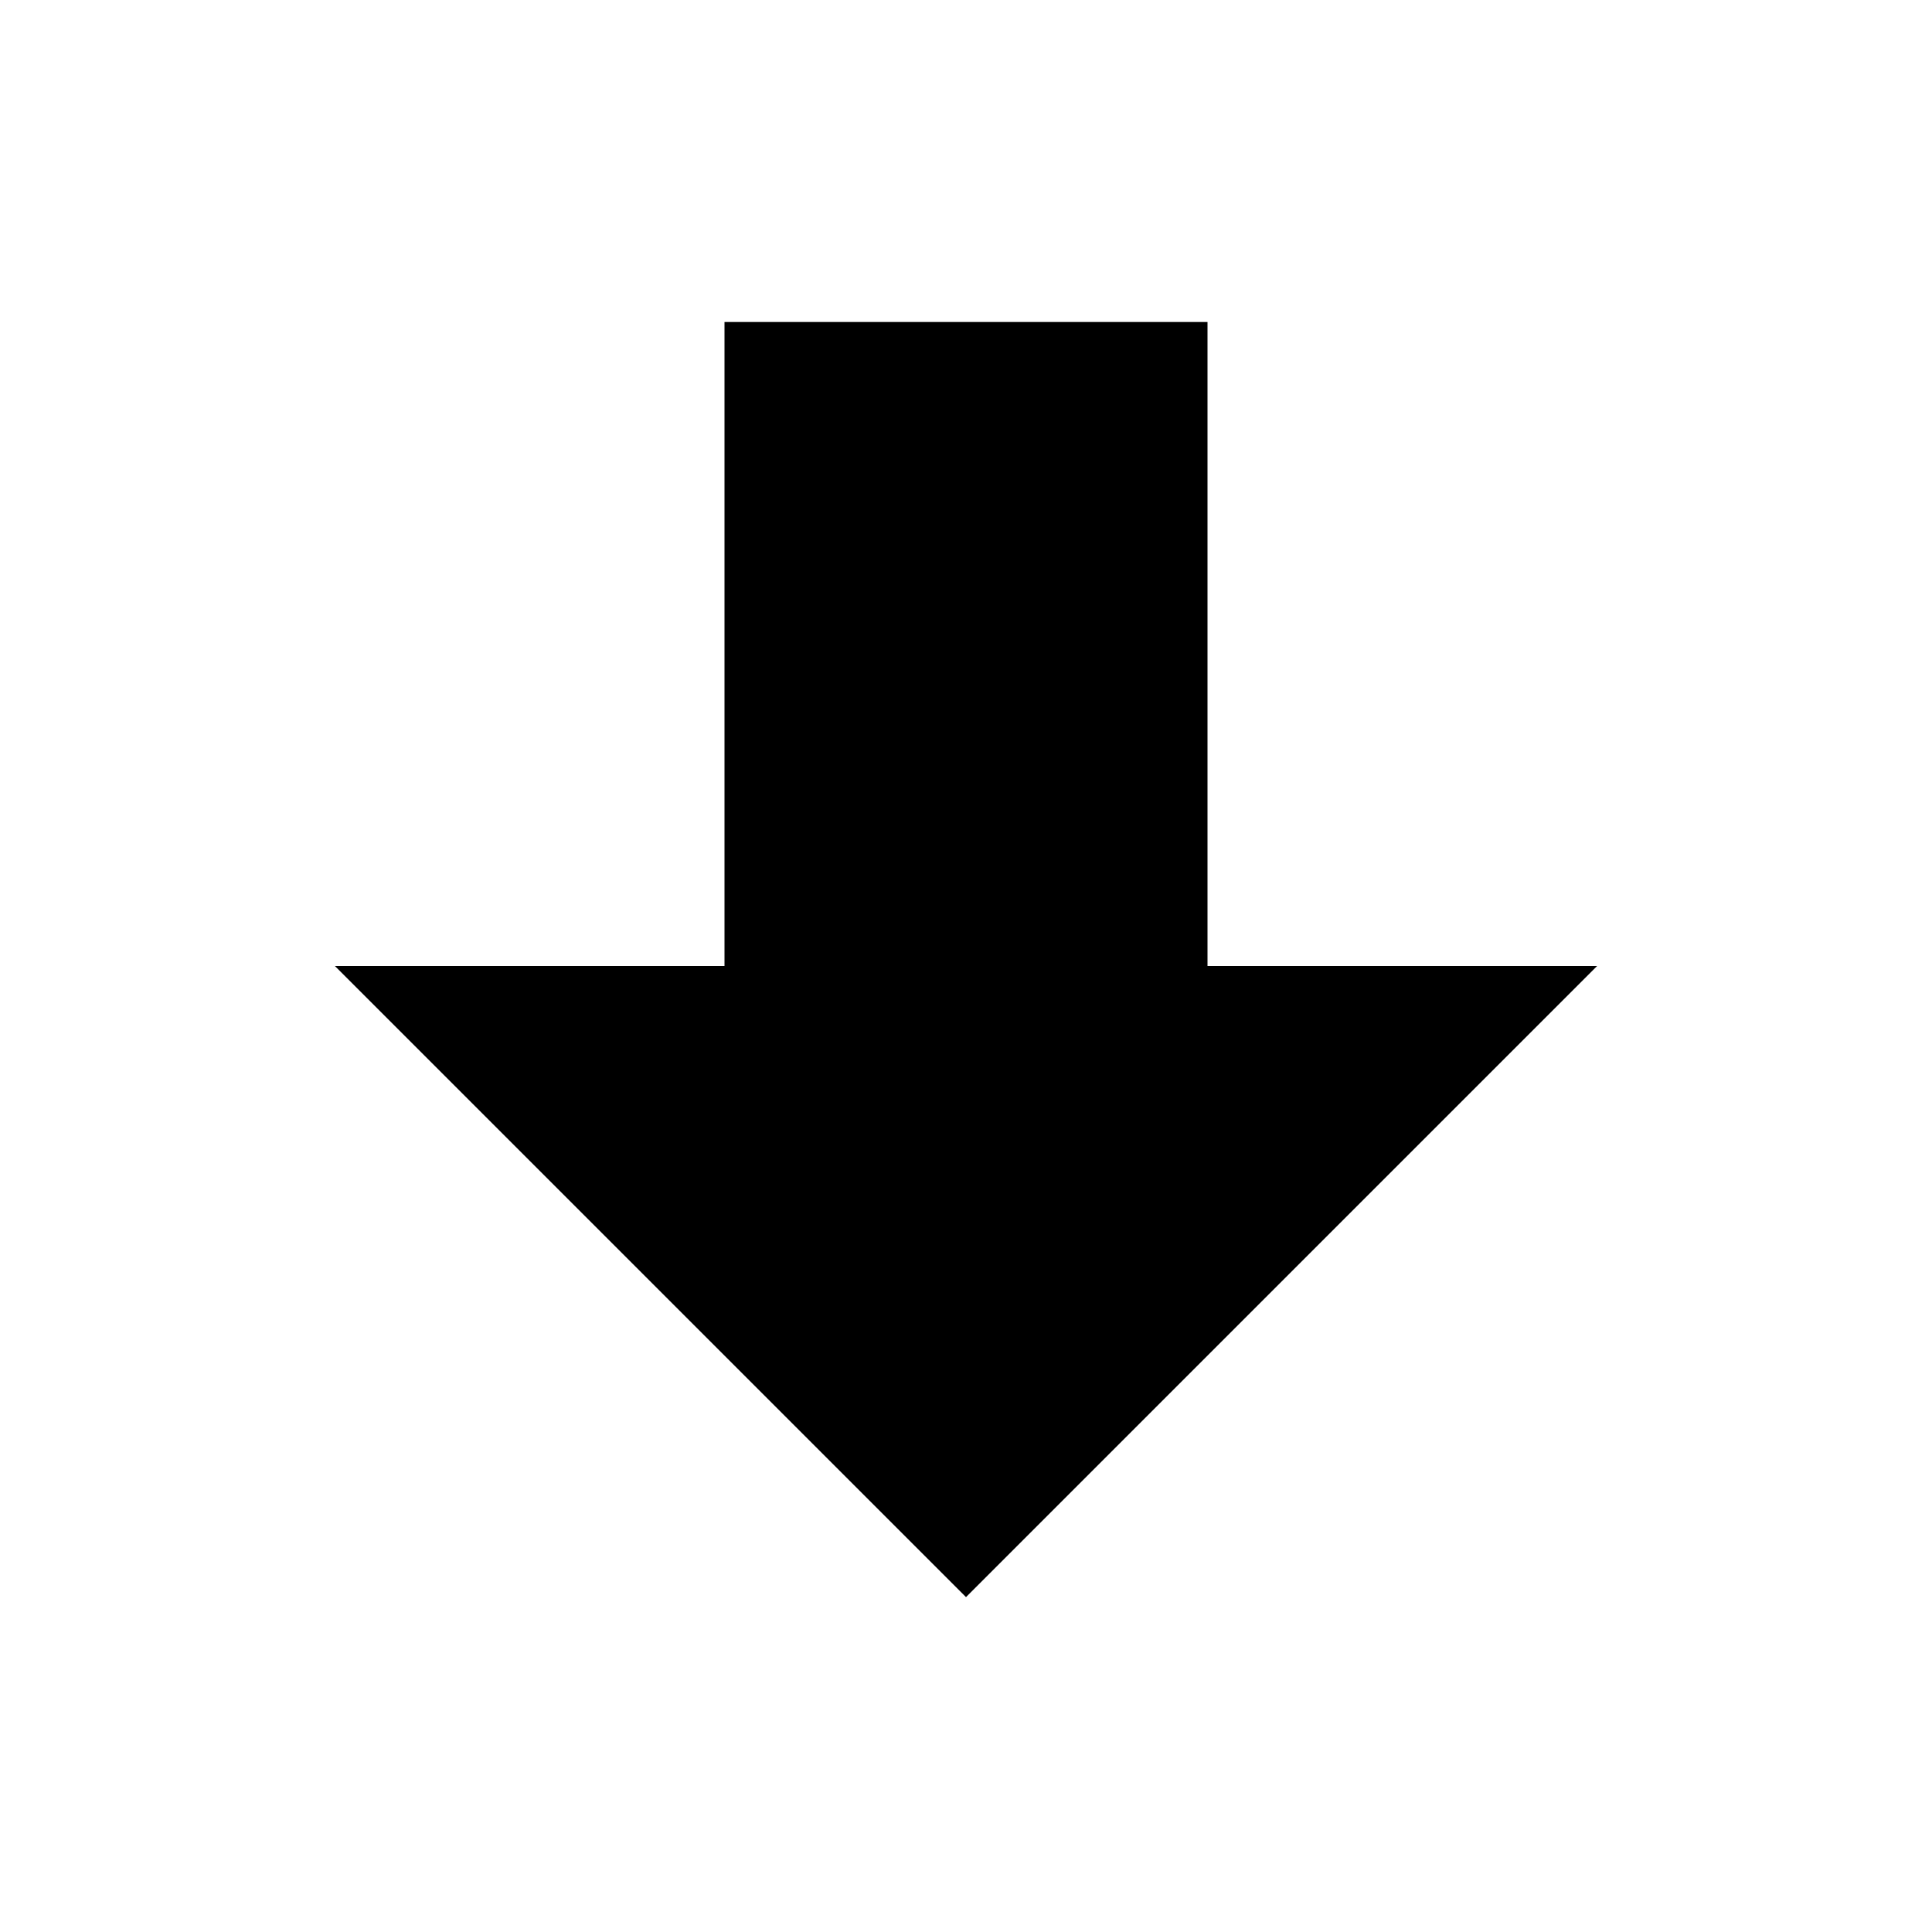
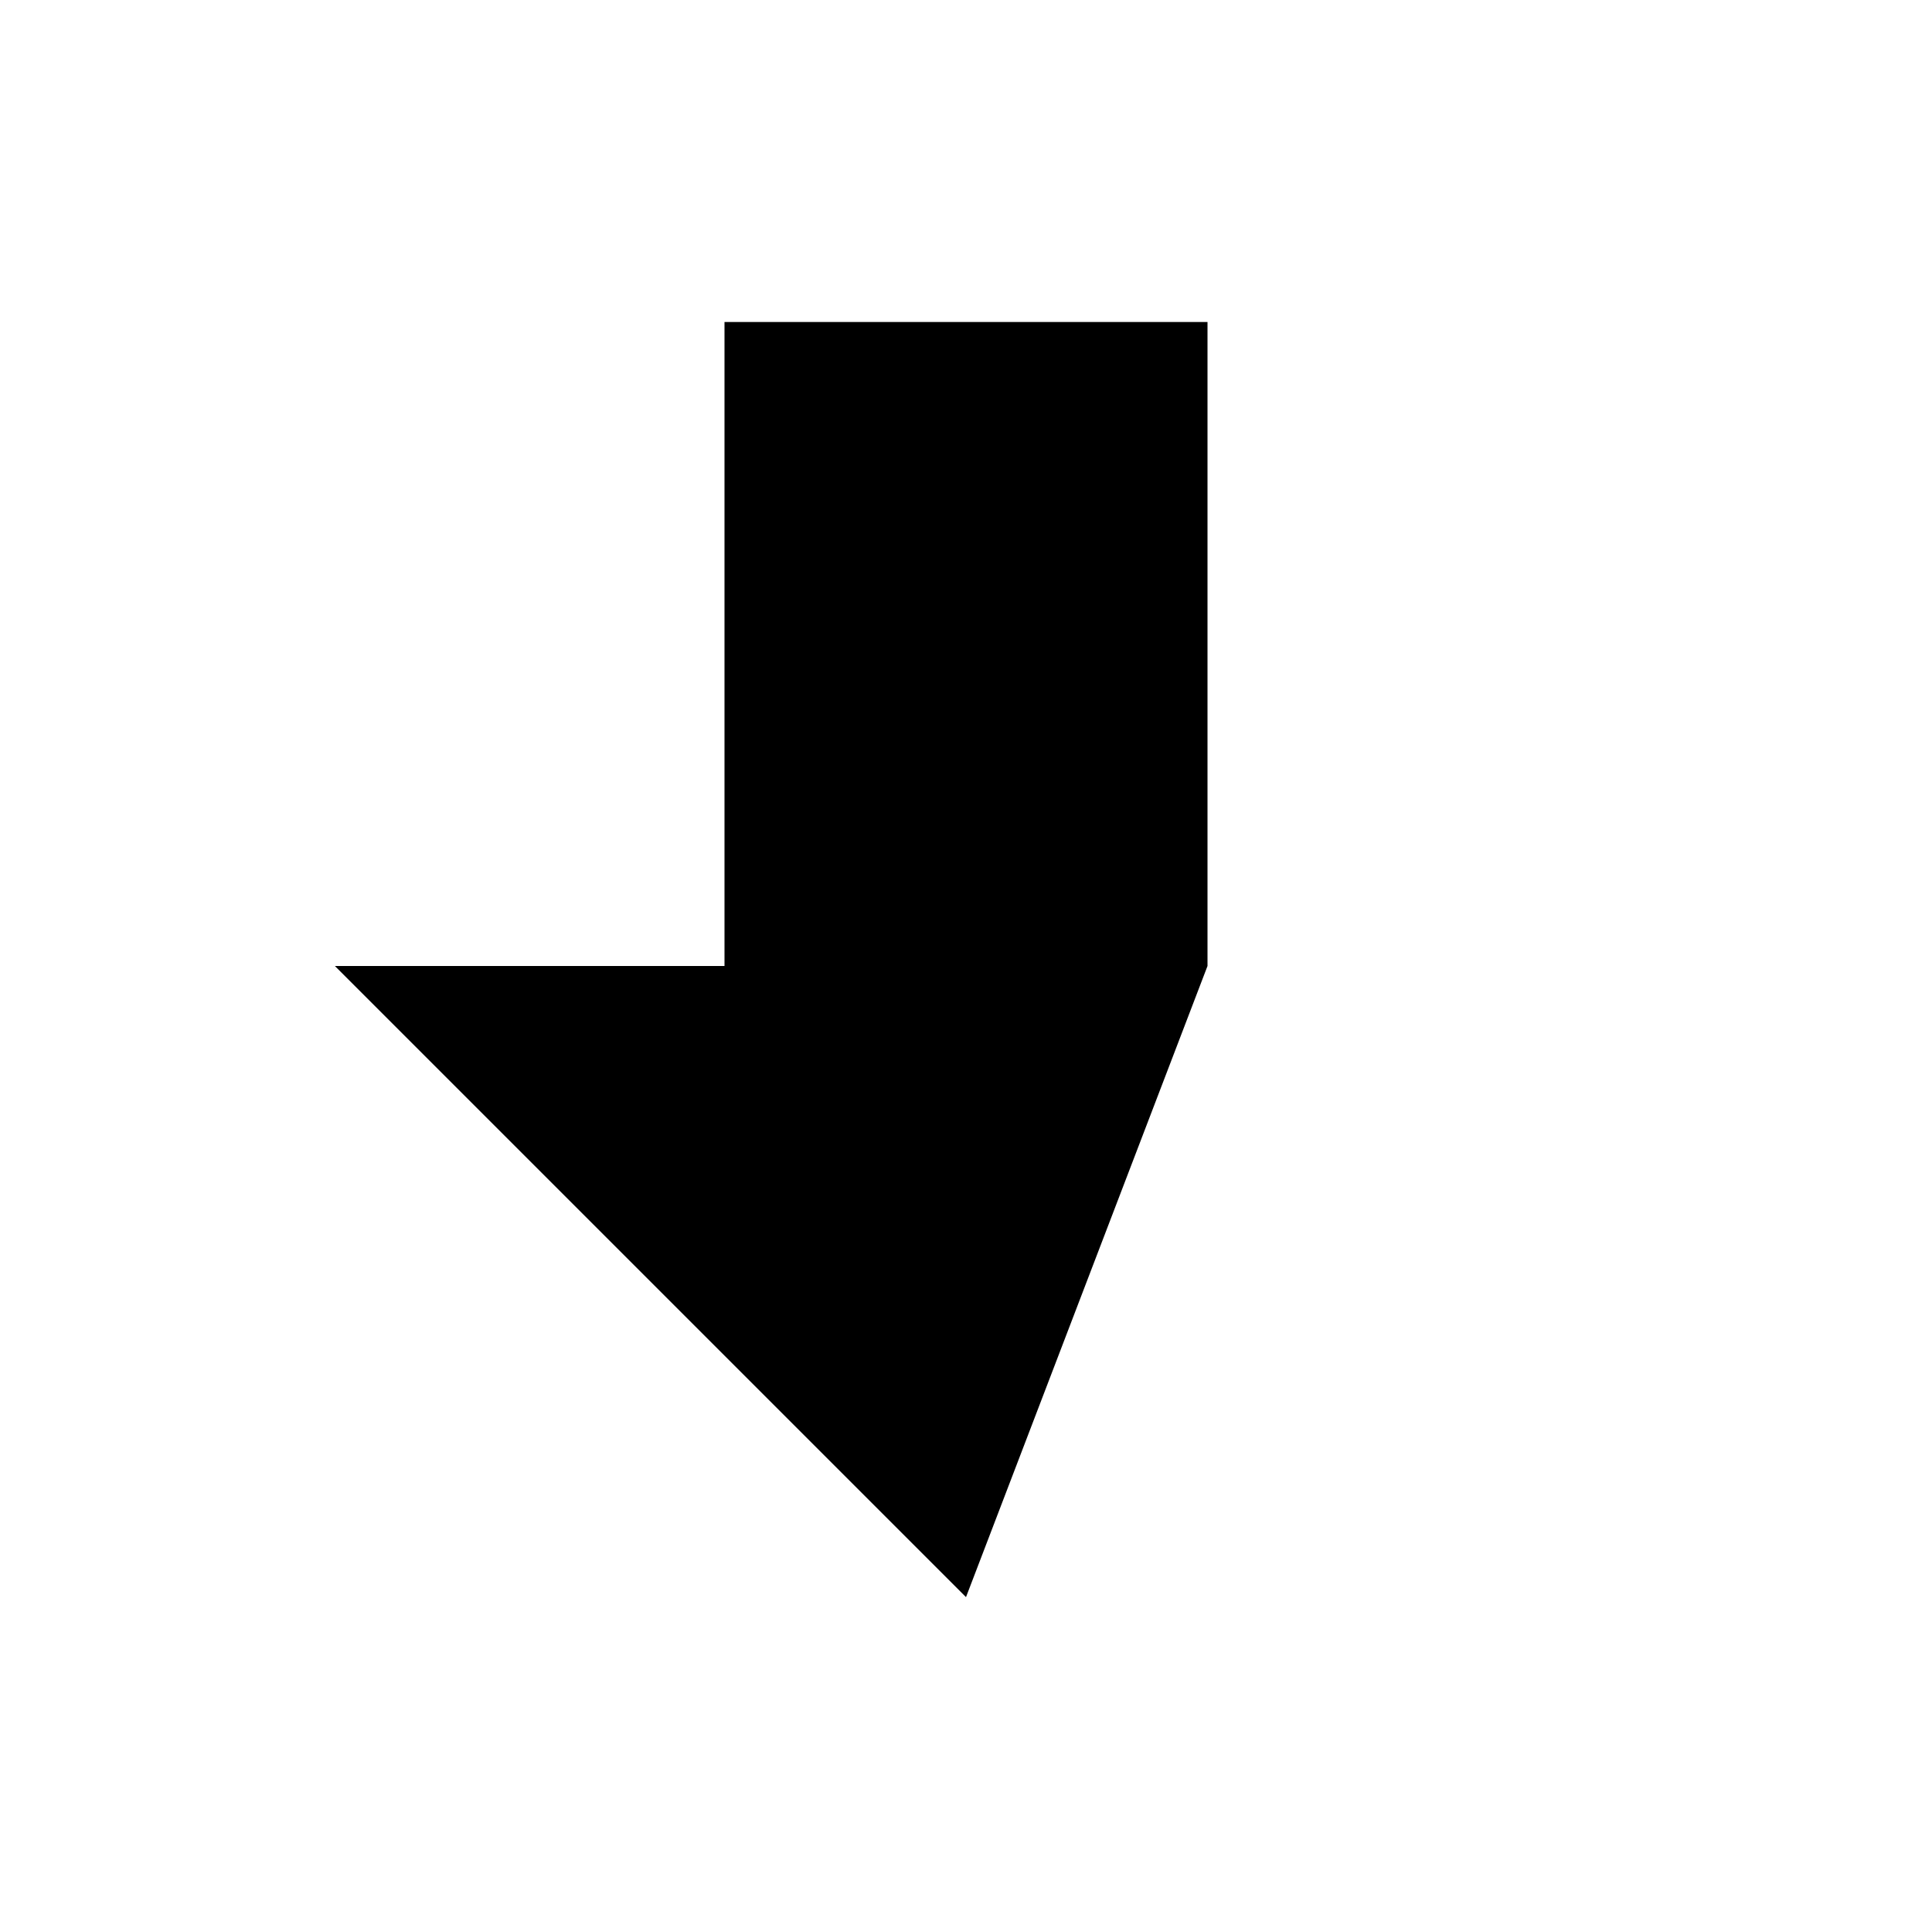
<svg xmlns="http://www.w3.org/2000/svg" version="1.1" width="24" height="24" viewBox="0 0 24 24">
-   <path d="M9,4H15V12H19.84L12,19.84L4.16,12H9V4Z" />
+   <path d="M9,4H15V12L12,19.84L4.16,12H9V4Z" />
</svg>